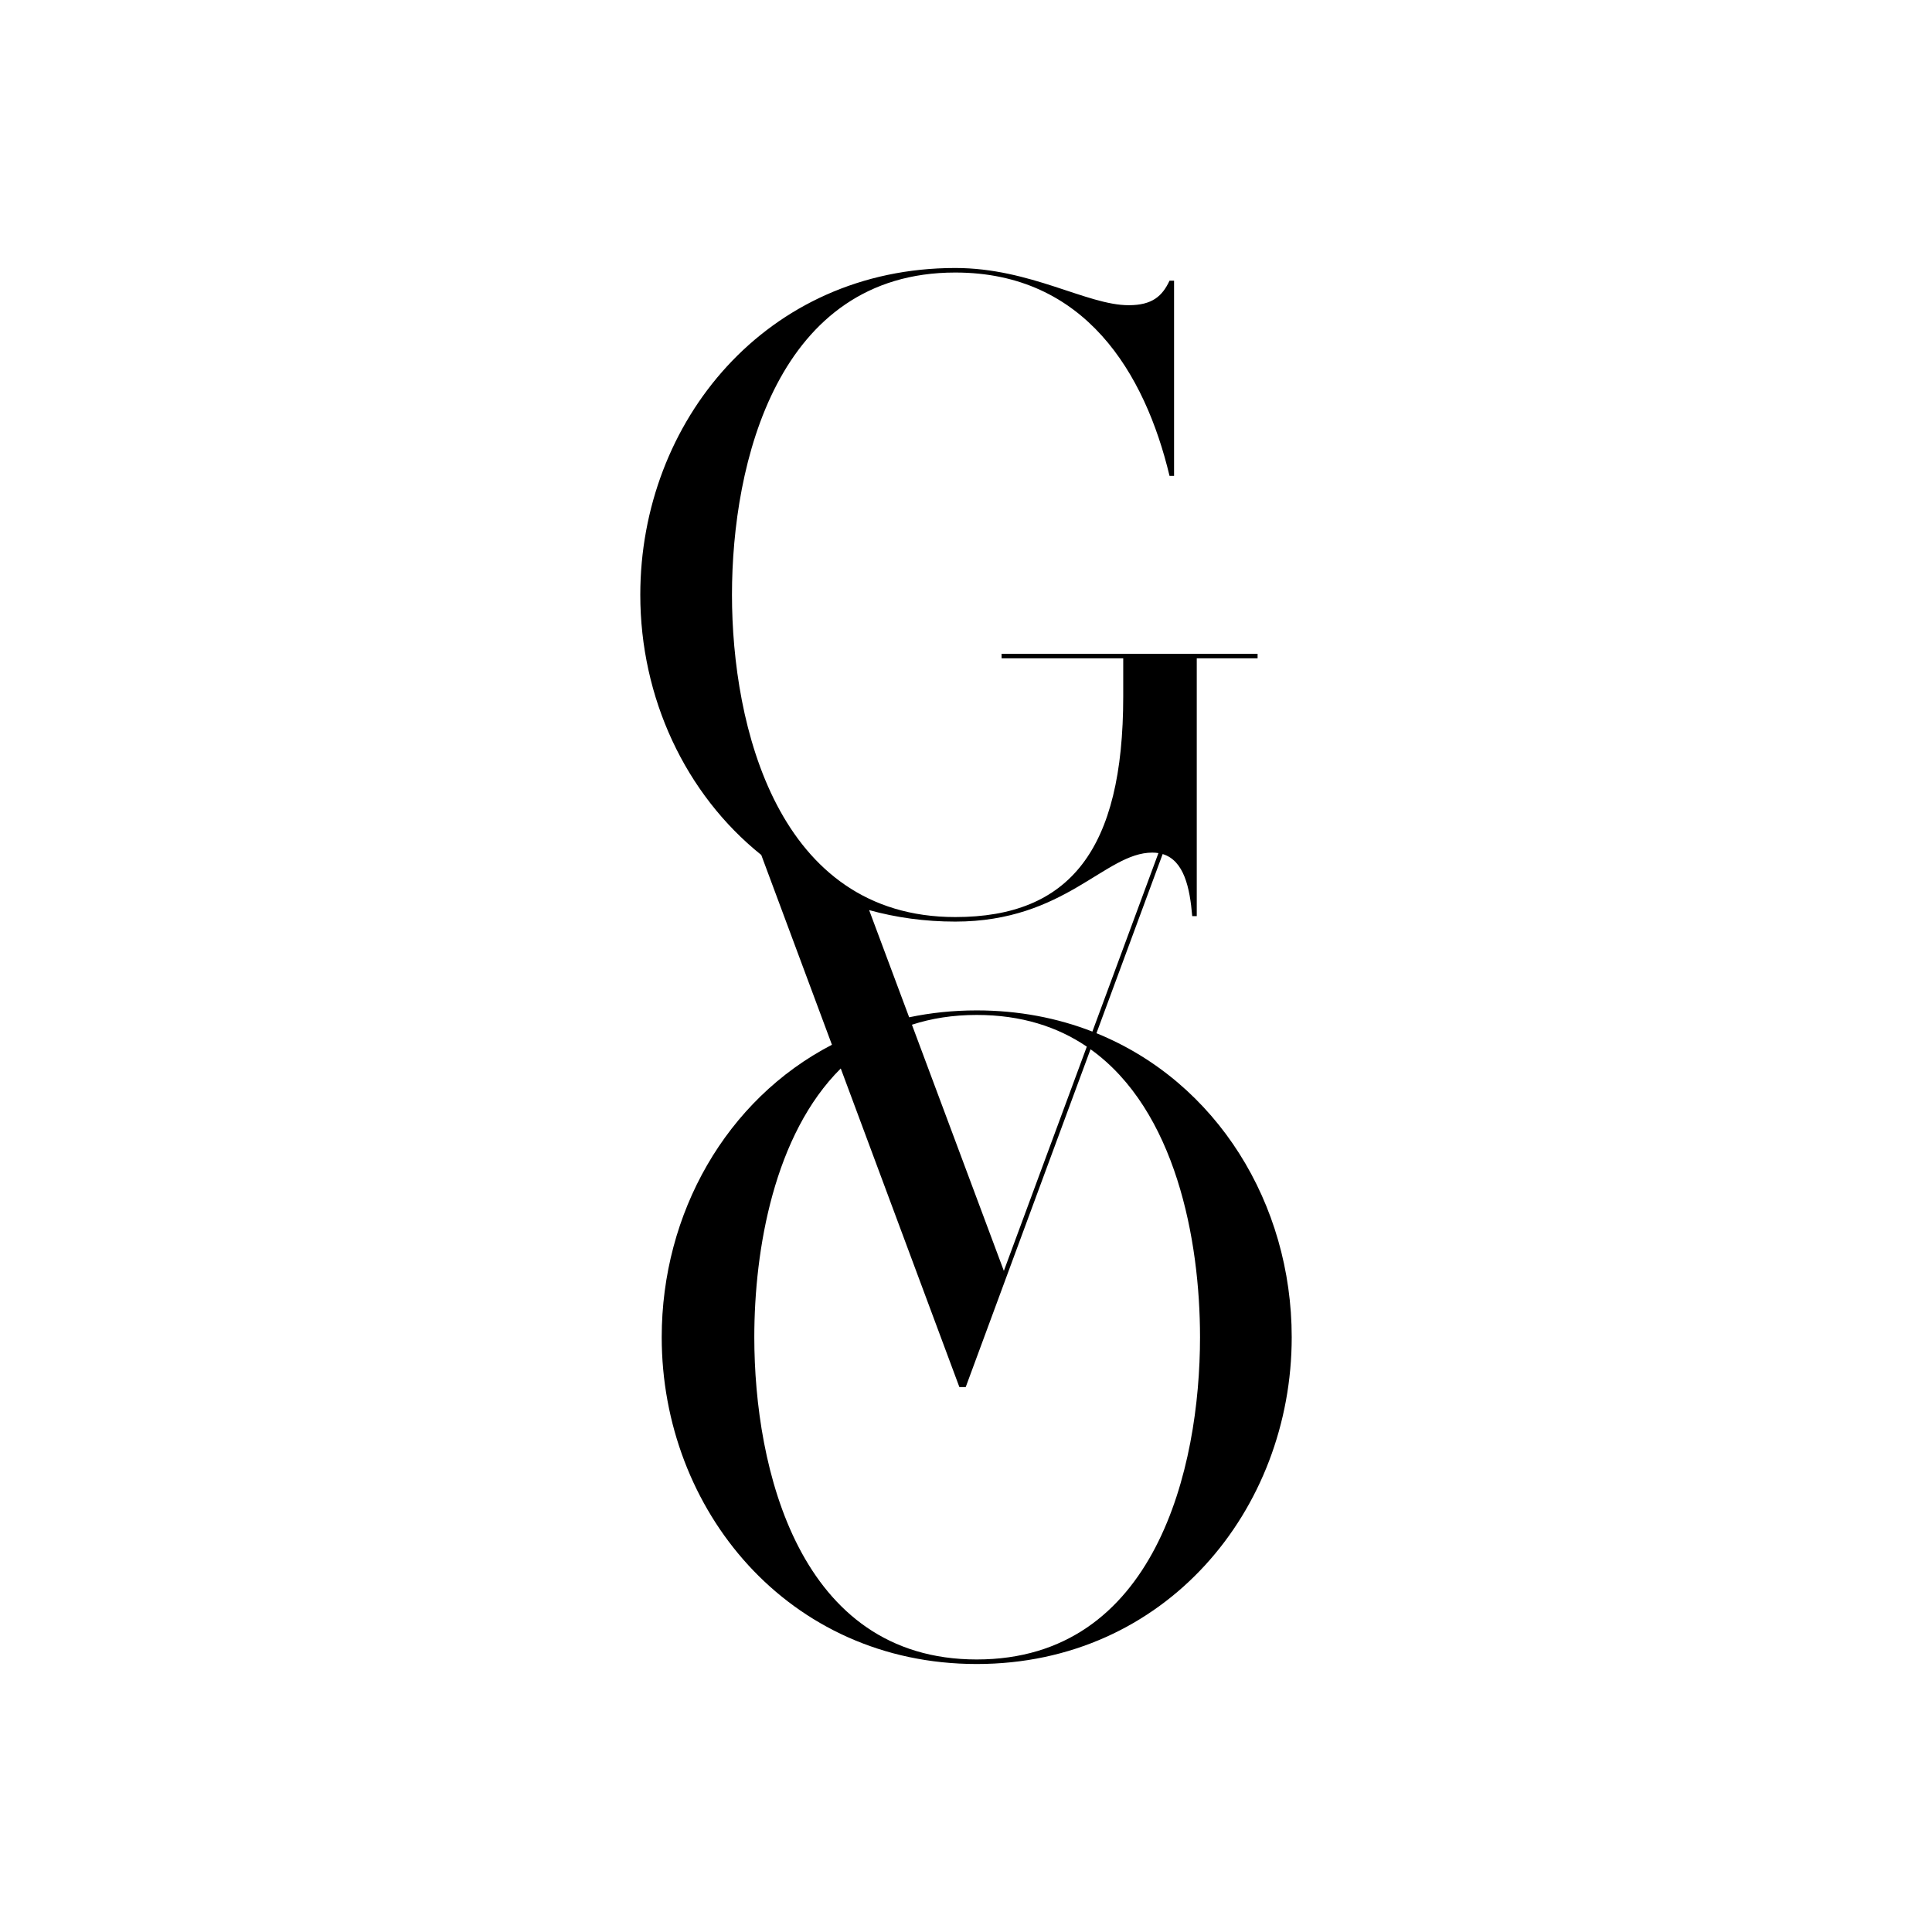
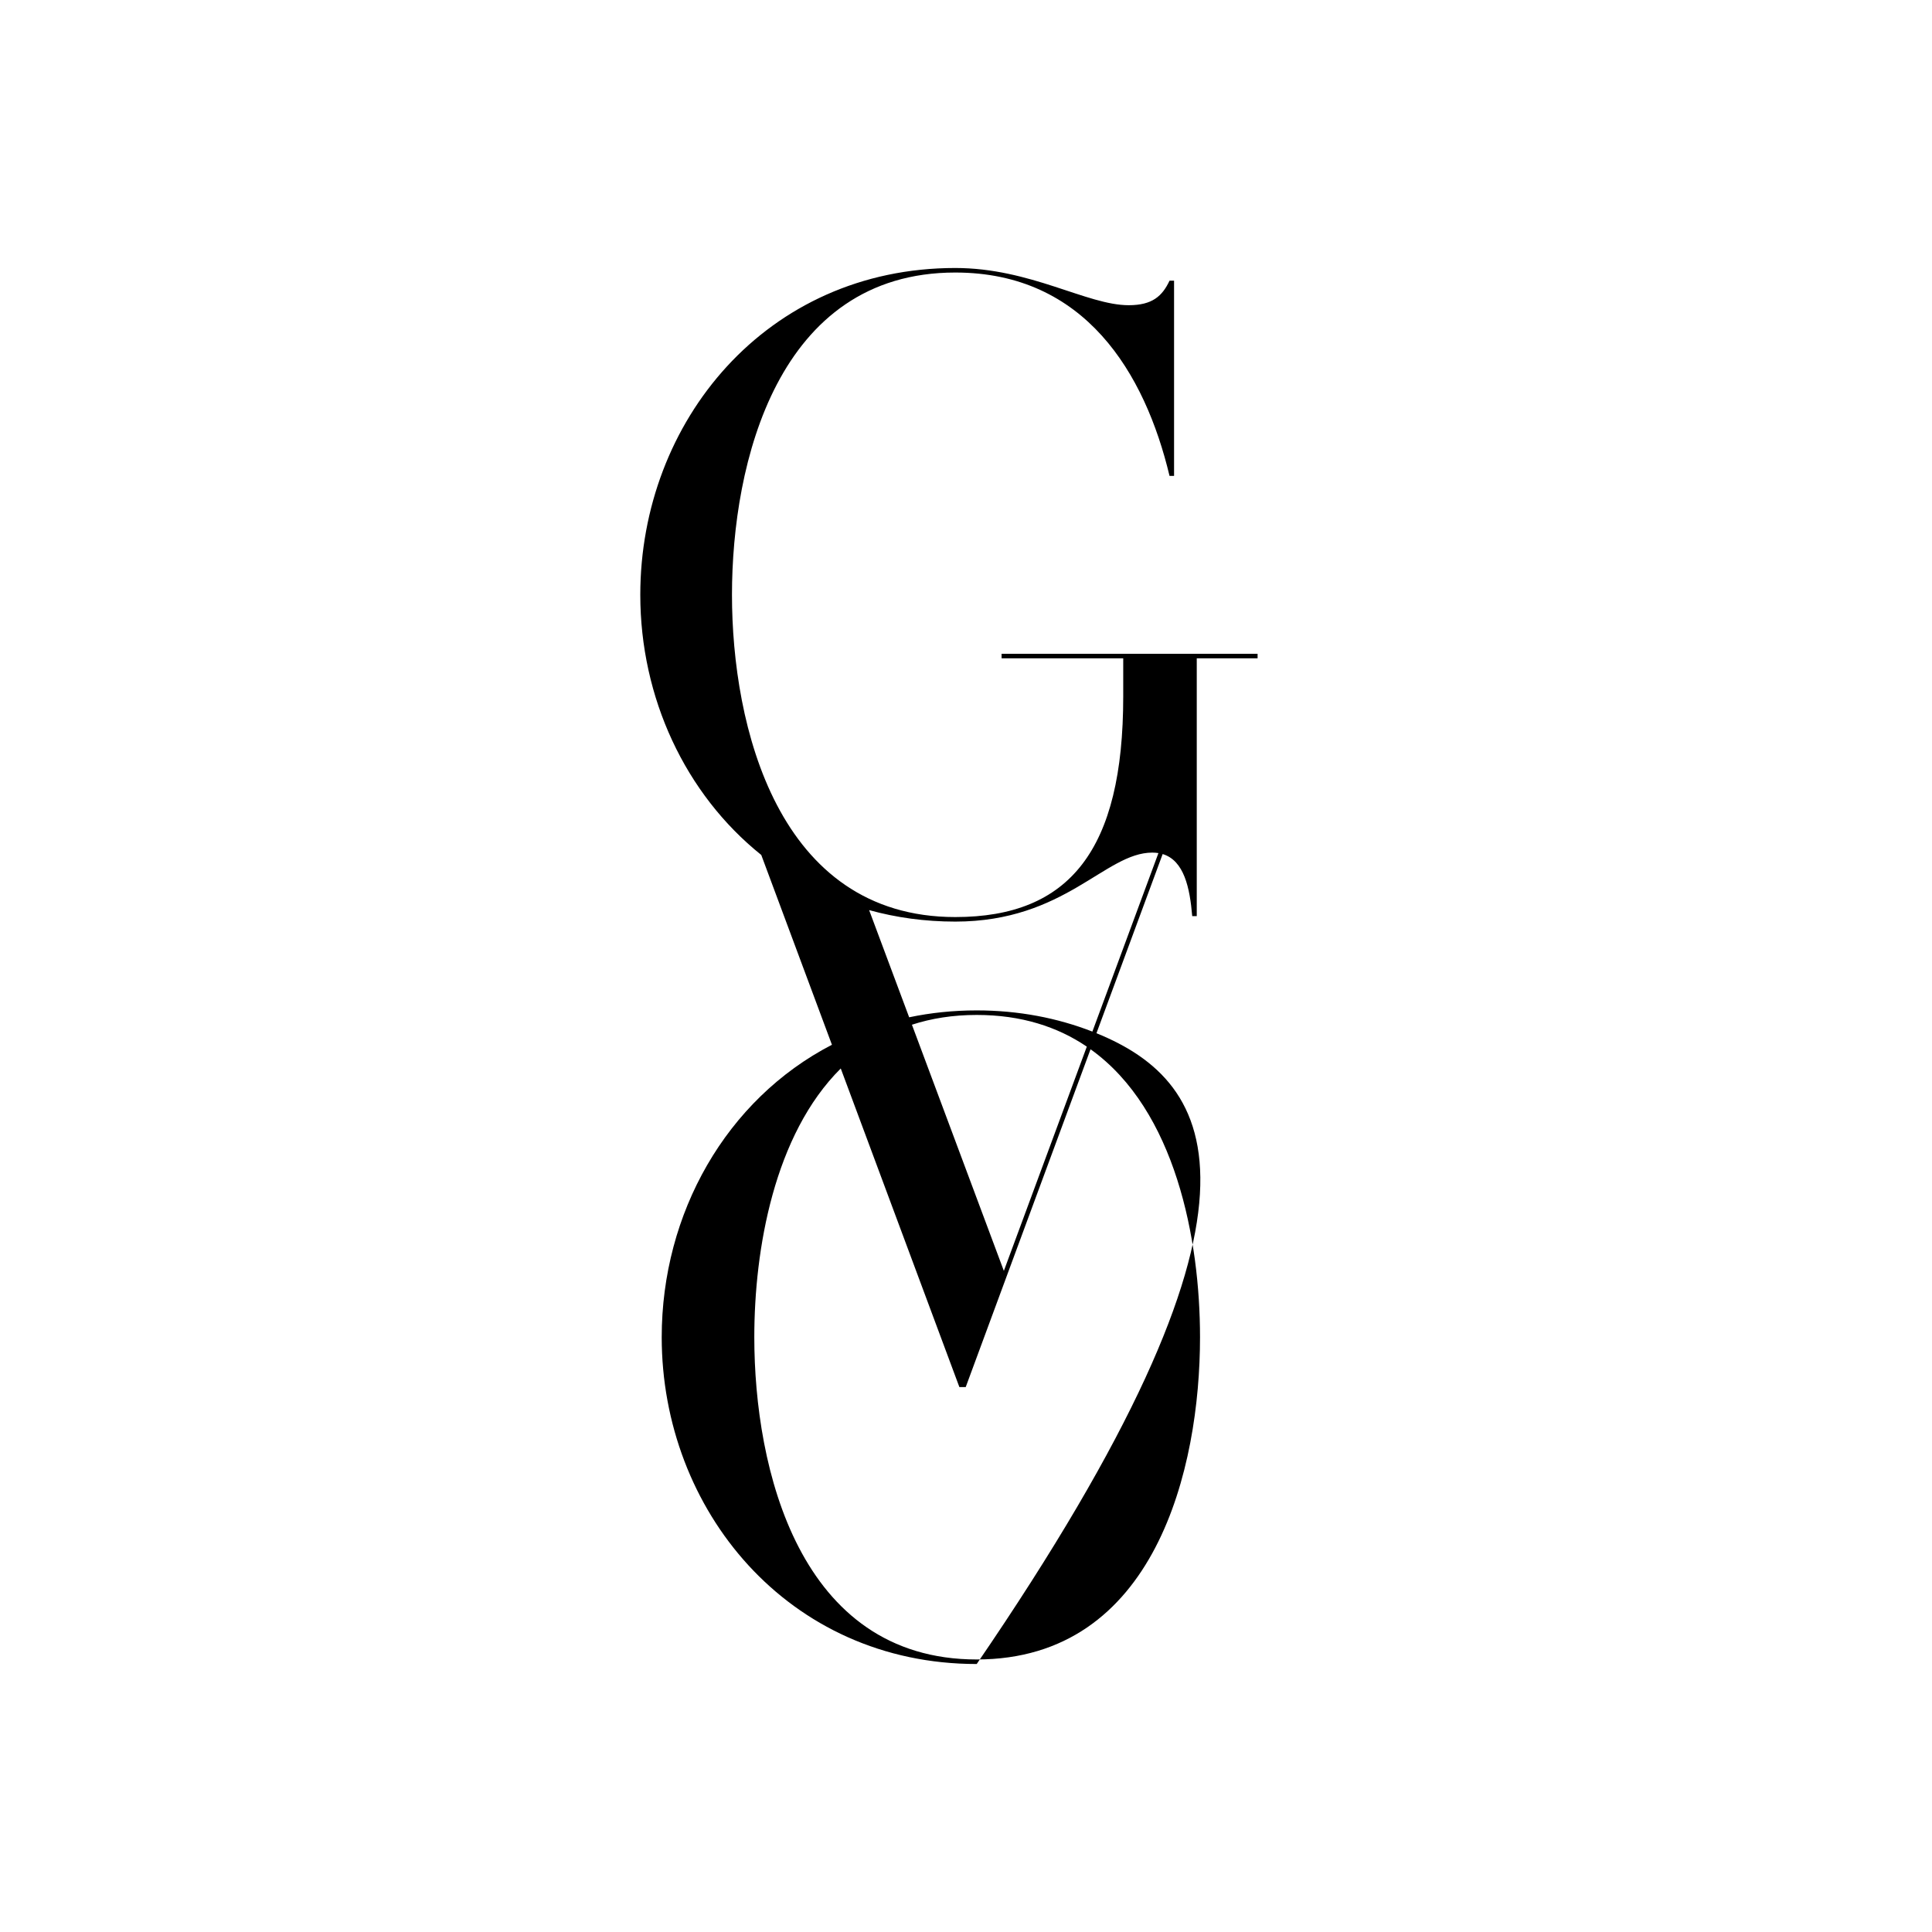
<svg xmlns="http://www.w3.org/2000/svg" version="1.1" id="Layer_1" x="0px" y="0px" viewBox="0 0 1080 1080" style="enable-background:new 0 0 1080 1080;" xml:space="preserve">
-   <path d="M612.929,577.577l37.005-100.155c11.935,3.607,15.197,18.771,16.525,34.712h2.538V368.015h34v-2.537H559.894v2.537h67.998  v21.314c0,85.76-29.939,123.311-93.879,123.311c-99.462,0-124.834-107.073-124.834-180.147c0-73.581,25.372-180.147,124.834-180.147  c72.567,0,106.058,56.328,119.76,113.67h2.537V156.912h-2.537c-4.059,8.626-9.642,13.702-22.836,13.702  c-23.343,0-54.806-20.806-96.924-20.806c-105.55,0-176.088,85.76-176.088,182.684c0,57.453,25.051,111.298,67.626,145.439  l39.502,106.096c-59.107,30.629-95.154,94.198-95.154,163.479c0,96.417,70.538,182.686,176.088,182.686  c105.552,0,176.088-86.268,176.088-182.686C722.075,672.914,680.292,604.943,612.929,577.577z M534.013,515.178  c61.402,0,83.73-38.567,110.118-38.567c1.213,0,2.351,0.101,3.435,0.275l-36.917,99.781c-19.575-7.621-41.254-11.846-64.66-11.846  c-13.155,0-25.765,1.333-37.763,3.853l-22.377-59.917C500.895,512.924,516.996,515.178,534.013,515.178z M607.537,585.075  L561.162,710.42l-51.388-137.596c10.805-3.52,22.828-5.466,36.214-5.466C570.915,567.359,591.17,573.987,607.537,585.075z   M545.987,927.653c-99.462,0-124.327-107.073-124.327-180.147c0-49.246,11.144-113.262,48.329-150.222l66.307,178.091h3.551  l69.77-188.836c47.58,34.03,61.204,106.522,61.204,160.967C670.821,820.581,645.956,927.653,545.987,927.653z" />
+   <path d="M612.929,577.577l37.005-100.155c11.935,3.607,15.197,18.771,16.525,34.712h2.538V368.015h34v-2.537H559.894v2.537h67.998  v21.314c0,85.76-29.939,123.311-93.879,123.311c-99.462,0-124.834-107.073-124.834-180.147c0-73.581,25.372-180.147,124.834-180.147  c72.567,0,106.058,56.328,119.76,113.67h2.537V156.912h-2.537c-4.059,8.626-9.642,13.702-22.836,13.702  c-23.343,0-54.806-20.806-96.924-20.806c-105.55,0-176.088,85.76-176.088,182.684c0,57.453,25.051,111.298,67.626,145.439  l39.502,106.096c-59.107,30.629-95.154,94.198-95.154,163.479c0,96.417,70.538,182.686,176.088,182.686  C722.075,672.914,680.292,604.943,612.929,577.577z M534.013,515.178  c61.402,0,83.73-38.567,110.118-38.567c1.213,0,2.351,0.101,3.435,0.275l-36.917,99.781c-19.575-7.621-41.254-11.846-64.66-11.846  c-13.155,0-25.765,1.333-37.763,3.853l-22.377-59.917C500.895,512.924,516.996,515.178,534.013,515.178z M607.537,585.075  L561.162,710.42l-51.388-137.596c10.805-3.52,22.828-5.466,36.214-5.466C570.915,567.359,591.17,573.987,607.537,585.075z   M545.987,927.653c-99.462,0-124.327-107.073-124.327-180.147c0-49.246,11.144-113.262,48.329-150.222l66.307,178.091h3.551  l69.77-188.836c47.58,34.03,61.204,106.522,61.204,160.967C670.821,820.581,645.956,927.653,545.987,927.653z" />
</svg>